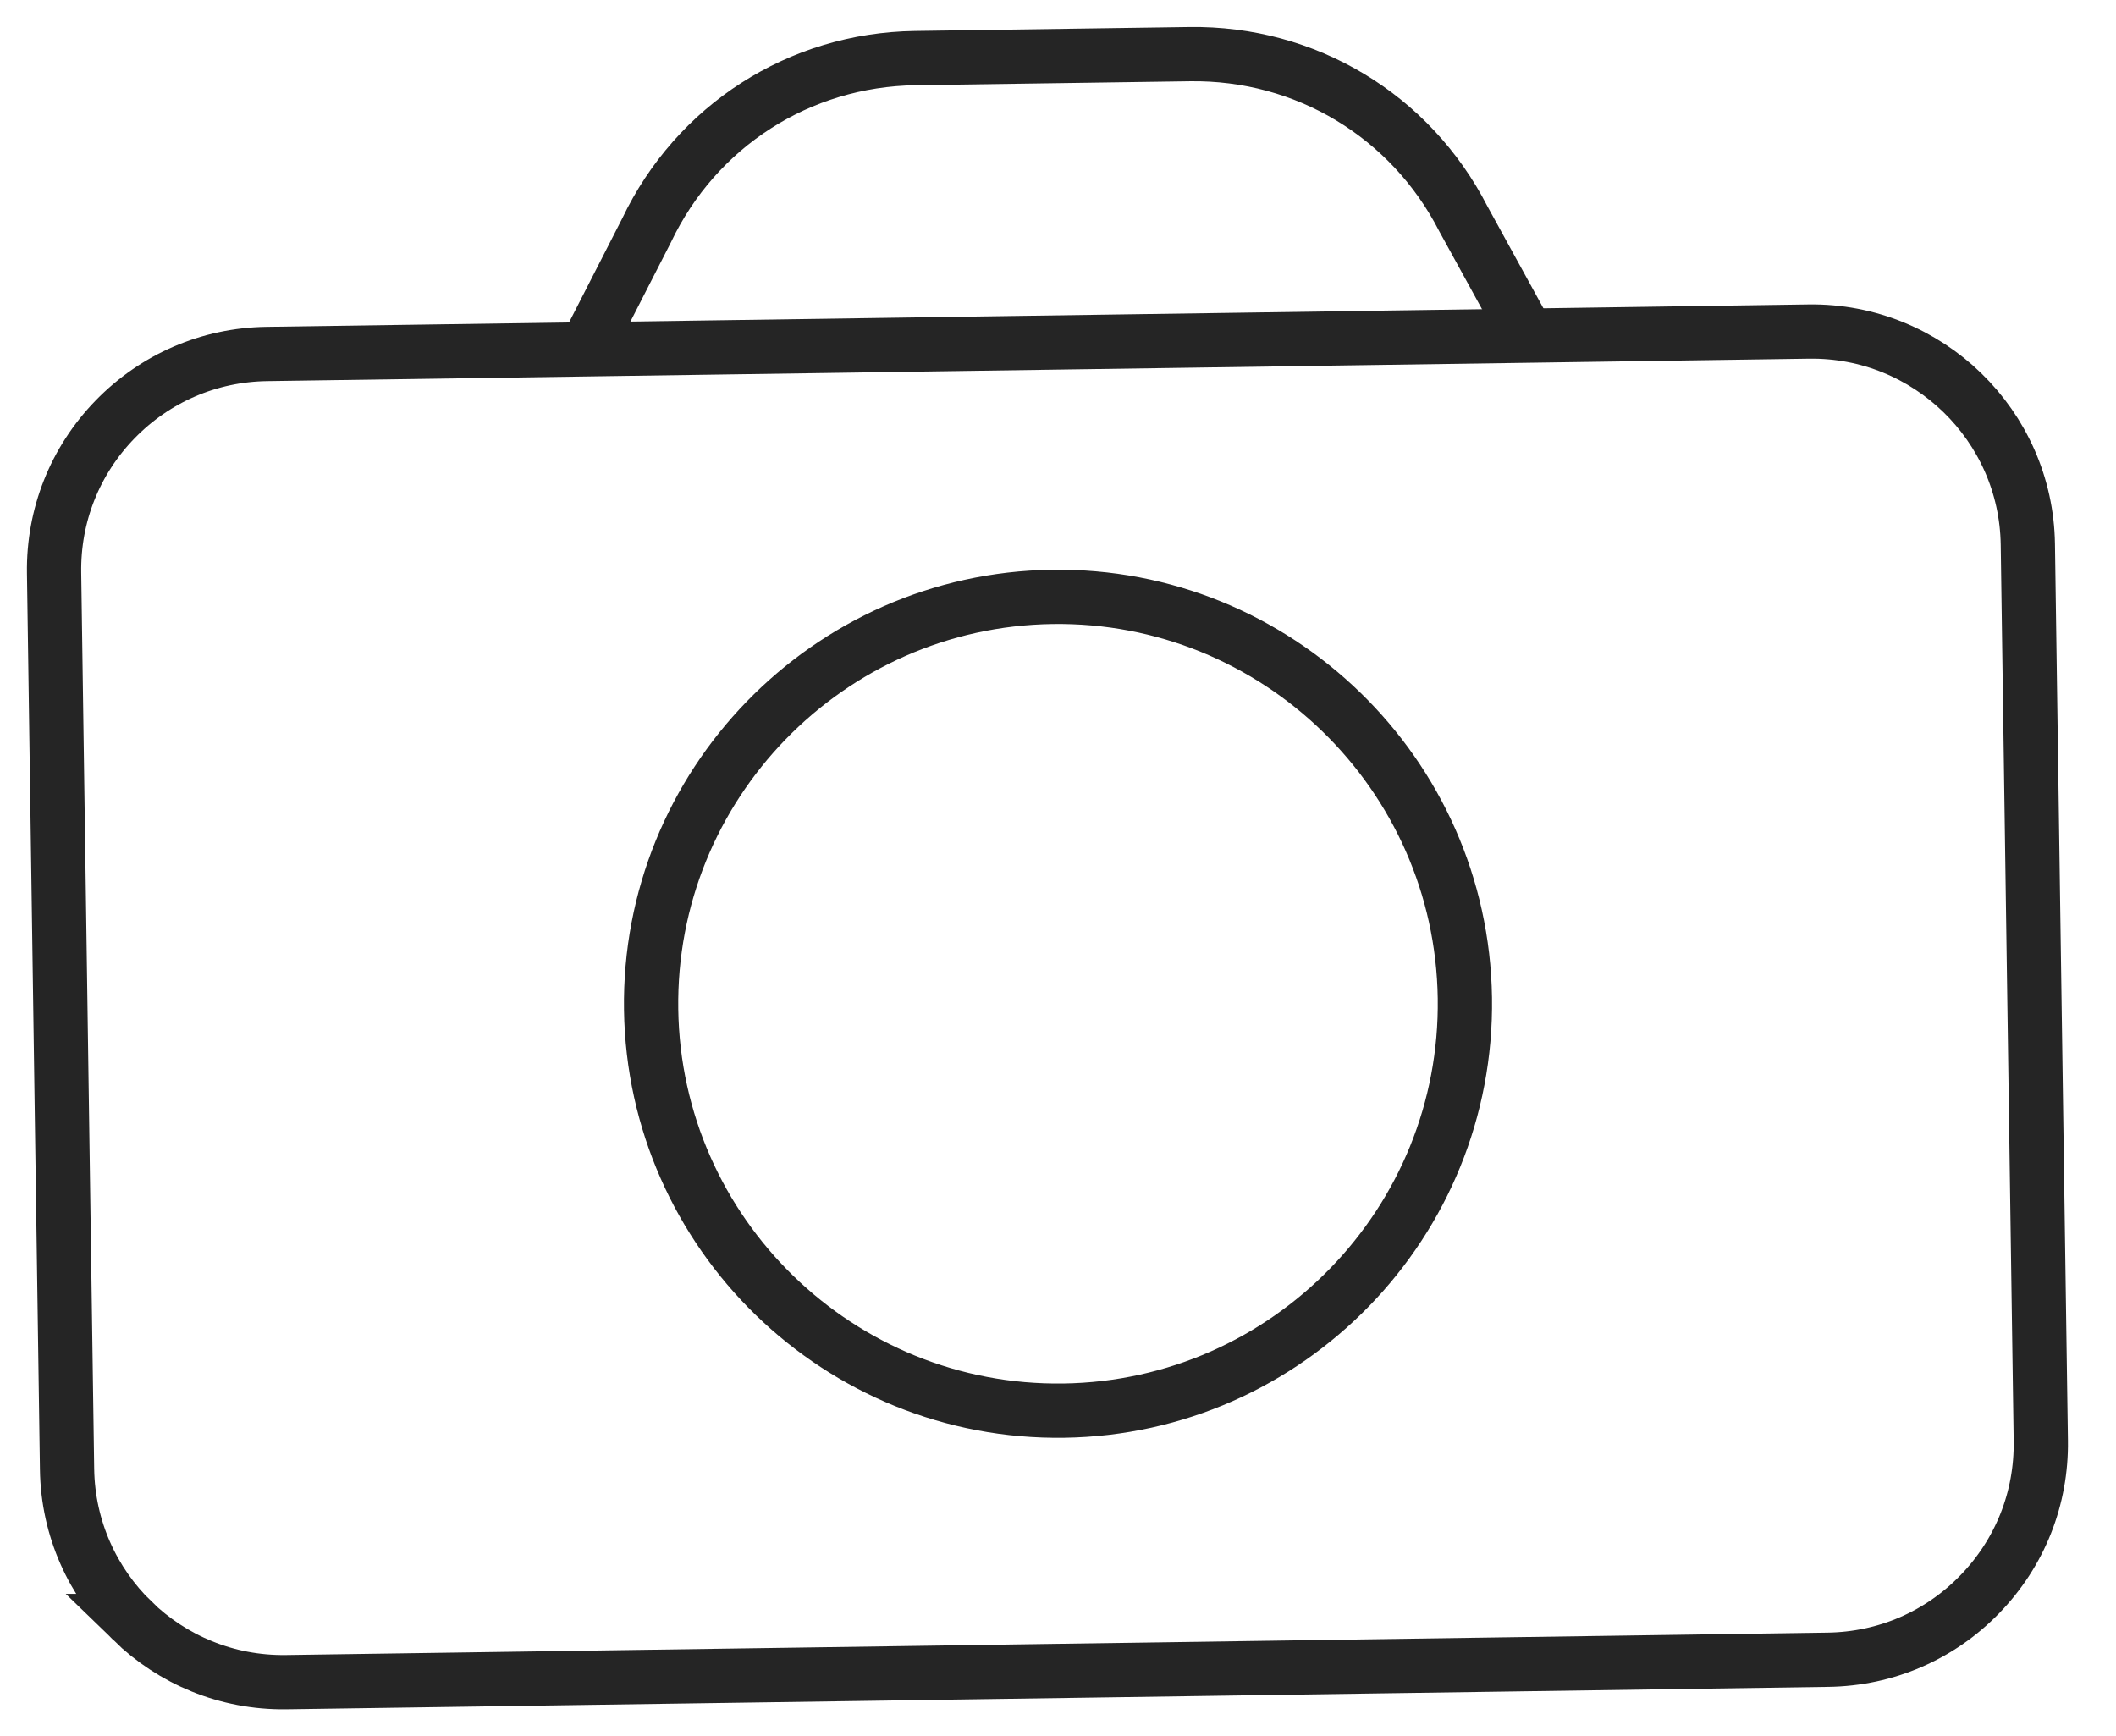
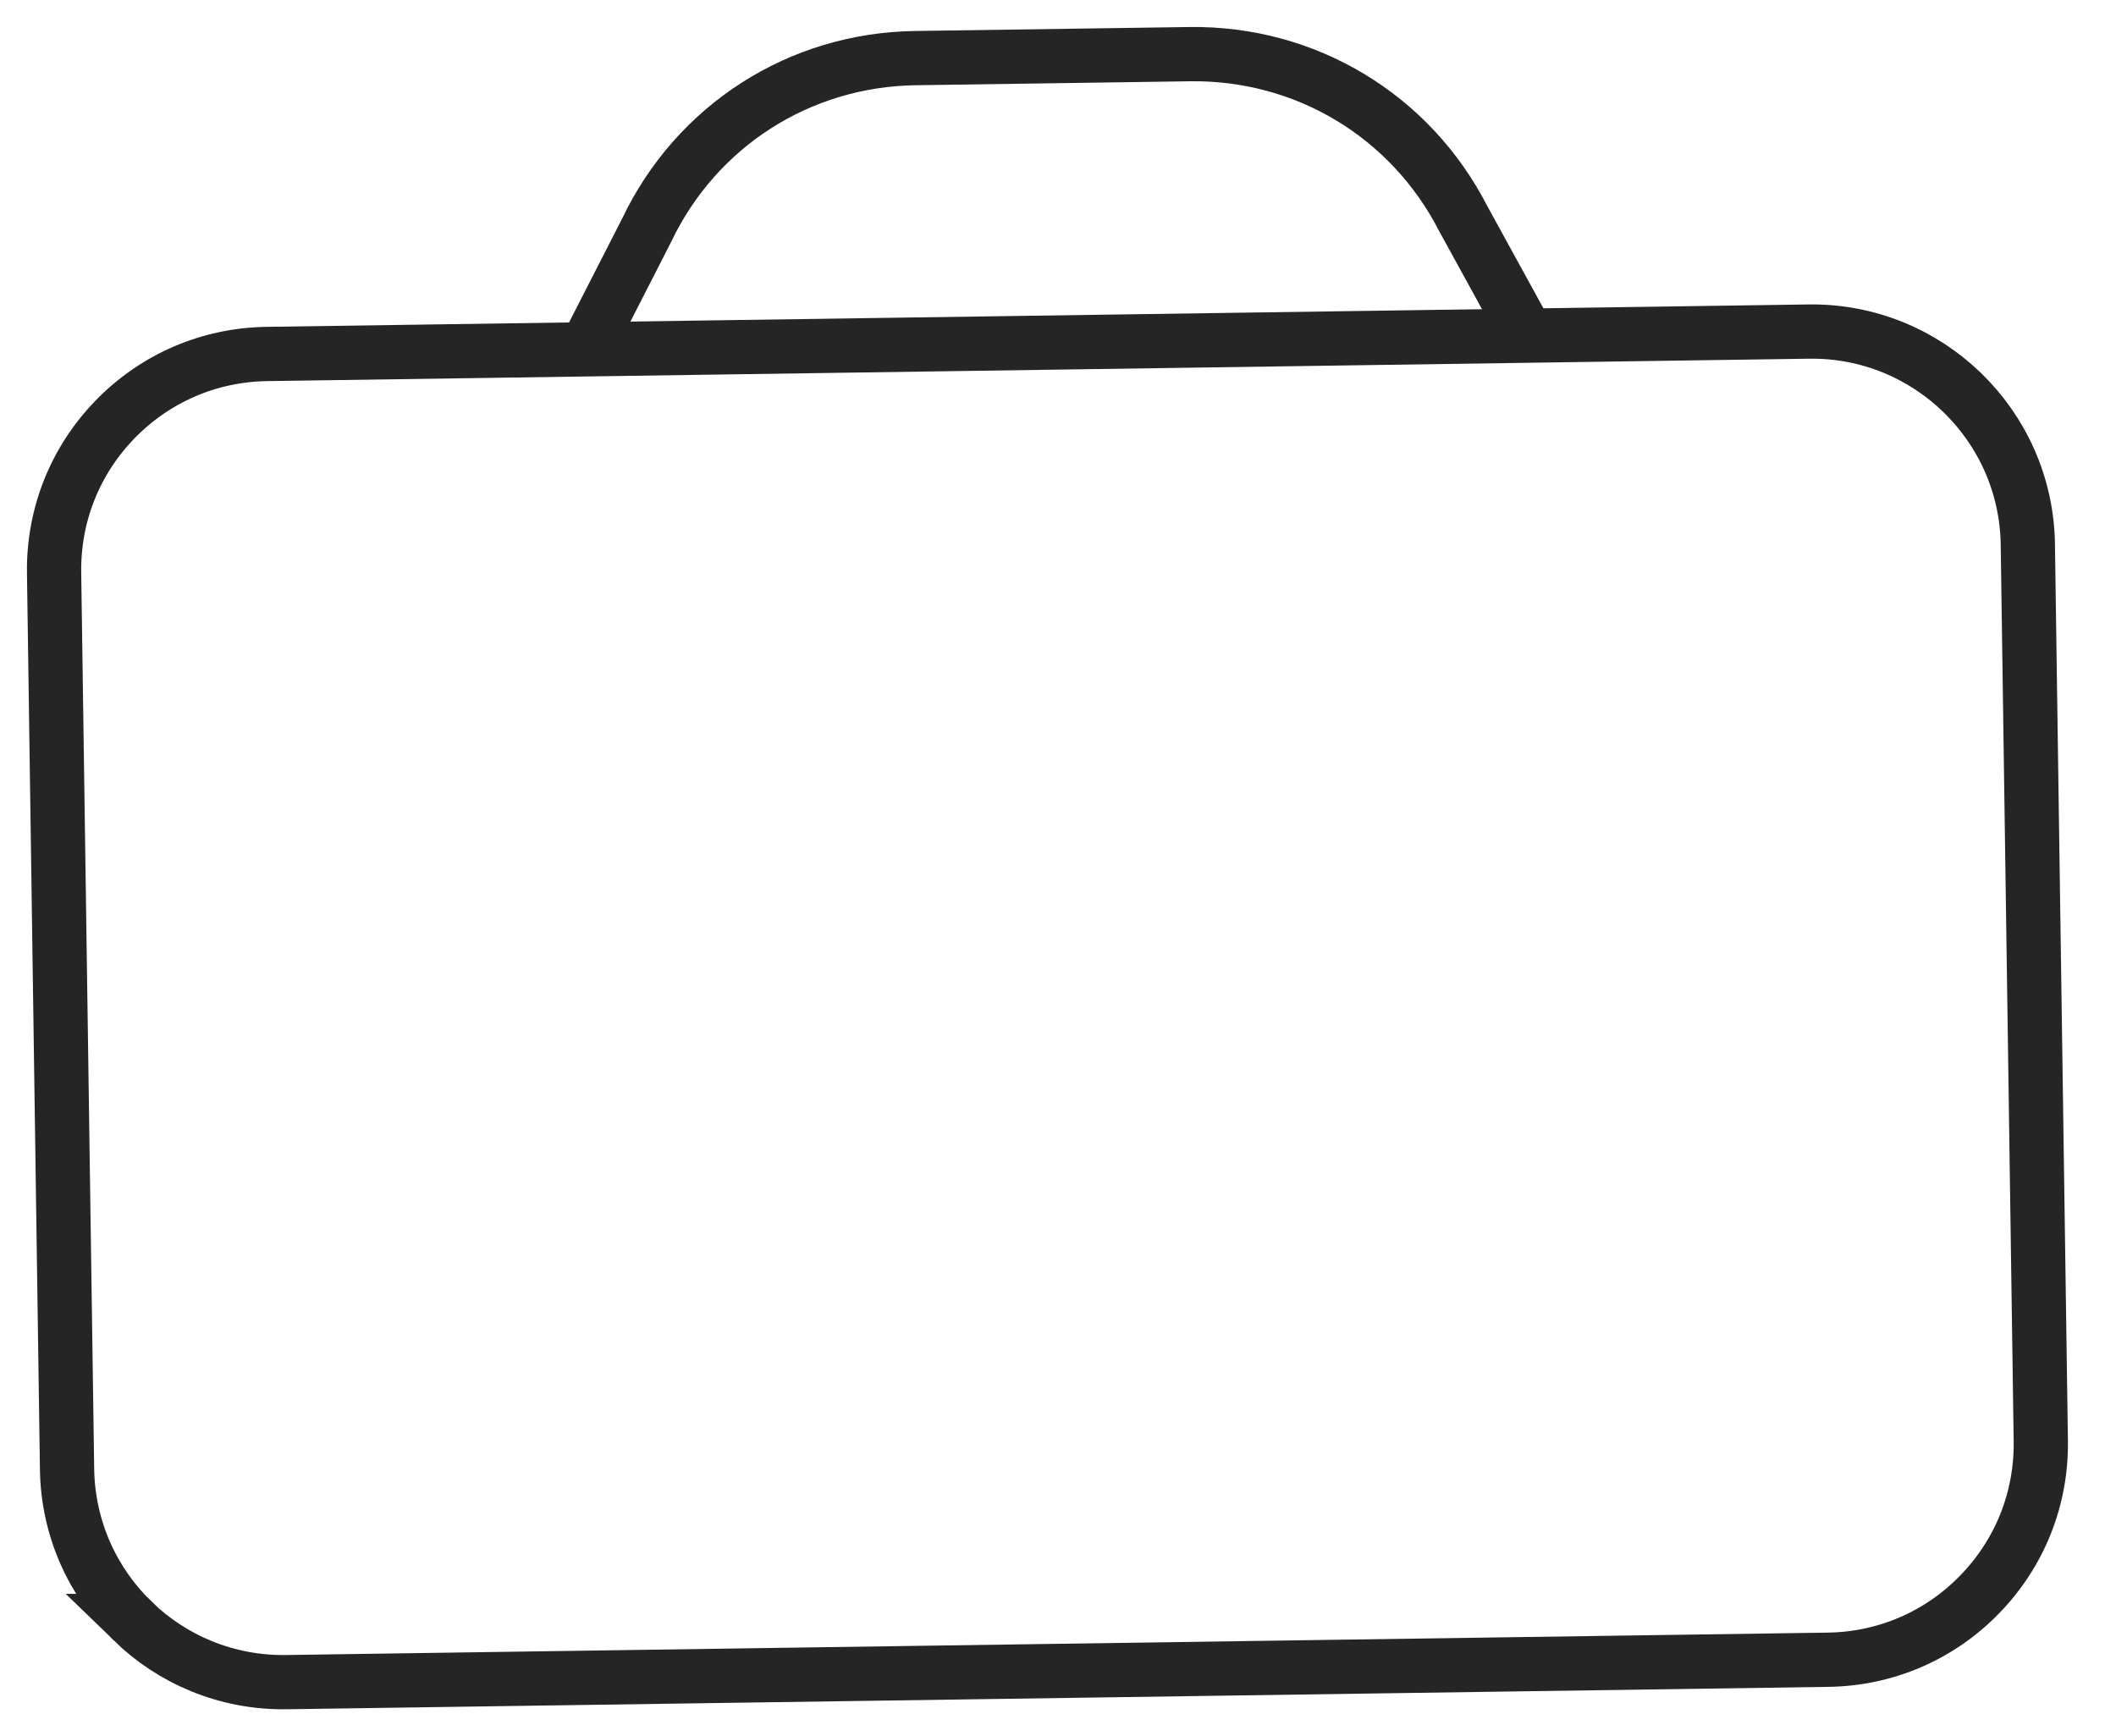
<svg xmlns="http://www.w3.org/2000/svg" width="39" height="32" viewBox="0 0 39 32" fill="none">
  <g clip-path="url(#clip0_2014_2244)">
    <path d="M2.444 29.876C1.712 29.166 1.252 28.177 1.236 27.08L0.997 10.561C0.981 9.498 1.381 8.492 2.121 7.73C2.862 6.968 3.856 6.539 4.919 6.524L33.338 6.111C35.533 6.08 37.344 7.839 37.375 10.033L37.614 26.553C37.63 27.616 37.23 28.622 36.489 29.384C35.749 30.147 34.755 30.575 33.692 30.59L5.273 31.003C4.176 31.018 3.174 30.587 2.443 29.876H2.444Z" stroke="#252525" stroke-miterlimit="10" />
    <path d="M10.8 6.431L11.916 4.248C12.833 2.32 14.731 1.102 16.868 1.071L21.926 0.998C24.063 0.968 25.995 2.13 26.97 4.031L28.164 6.206" stroke="#252525" stroke-miterlimit="10" />
-     <path d="M14.276 23.877C12.899 22.538 12.031 20.676 12.001 18.608C11.941 14.473 15.256 11.061 19.392 11.001C23.526 10.941 26.939 14.256 26.999 18.392C27.059 22.527 23.744 25.939 19.608 25.999C17.541 26.029 15.654 25.216 14.276 23.877Z" stroke="#252525" stroke-miterlimit="10" />
  </g>
  <defs>
    <clipPath id="clip0_2014_2244">
      <rect width="38.588" height="32" fill="white" />
    </clipPath>
  </defs>
</svg>